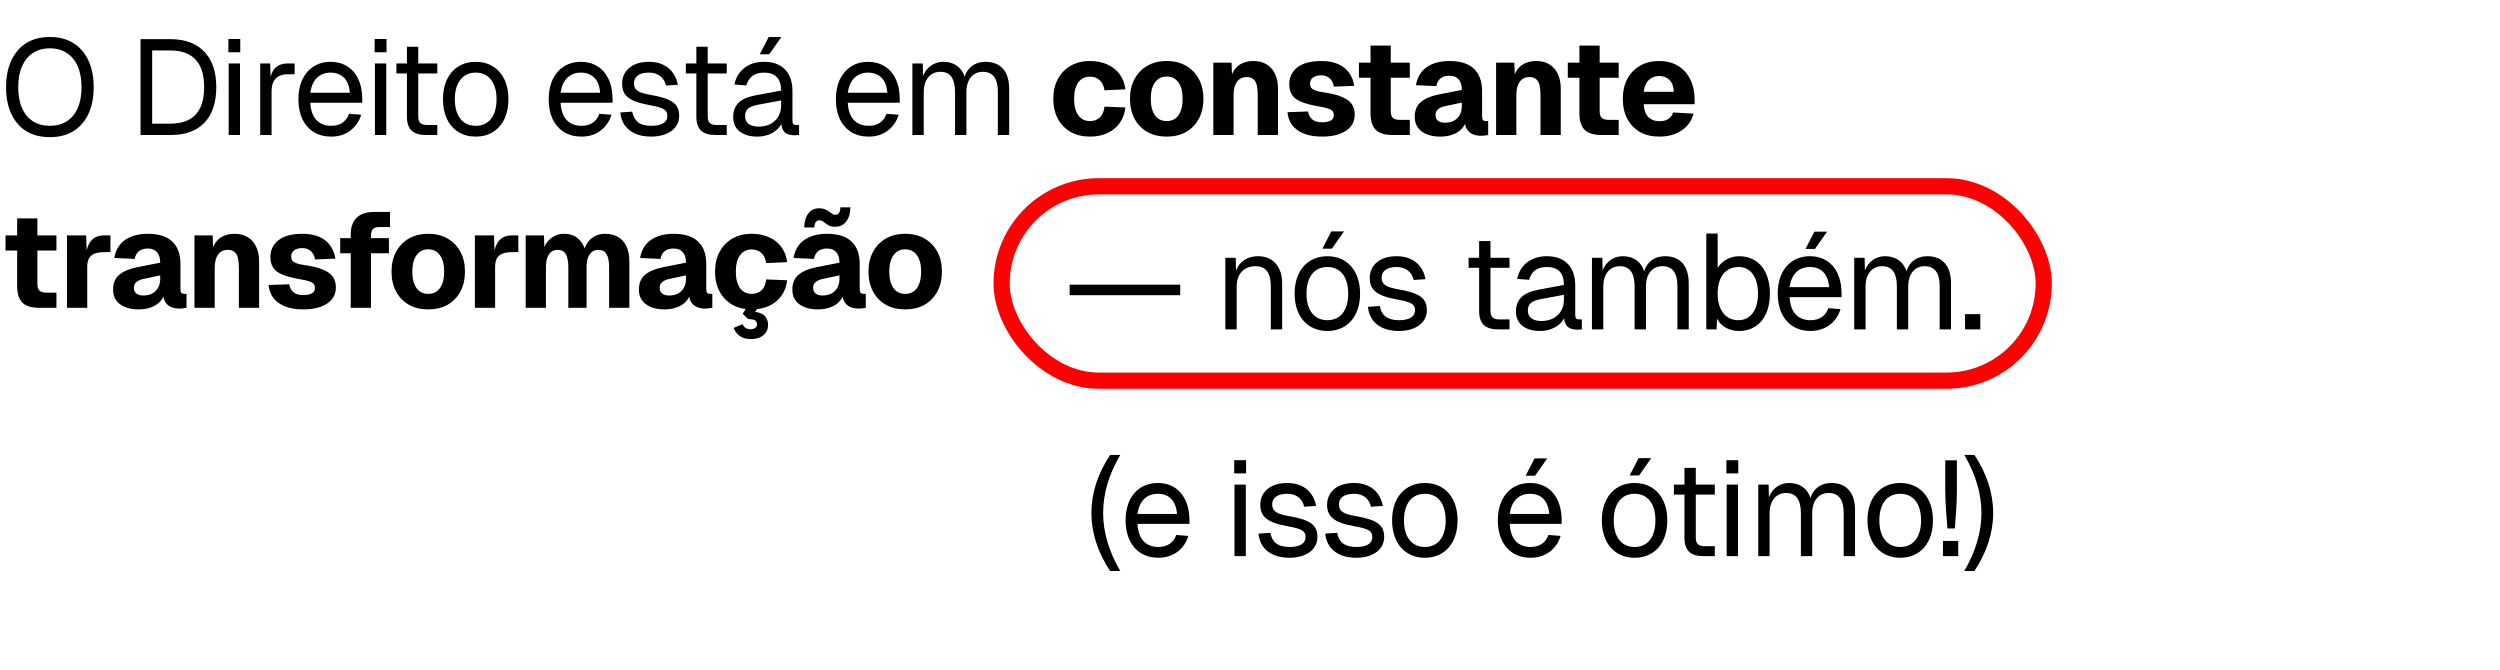
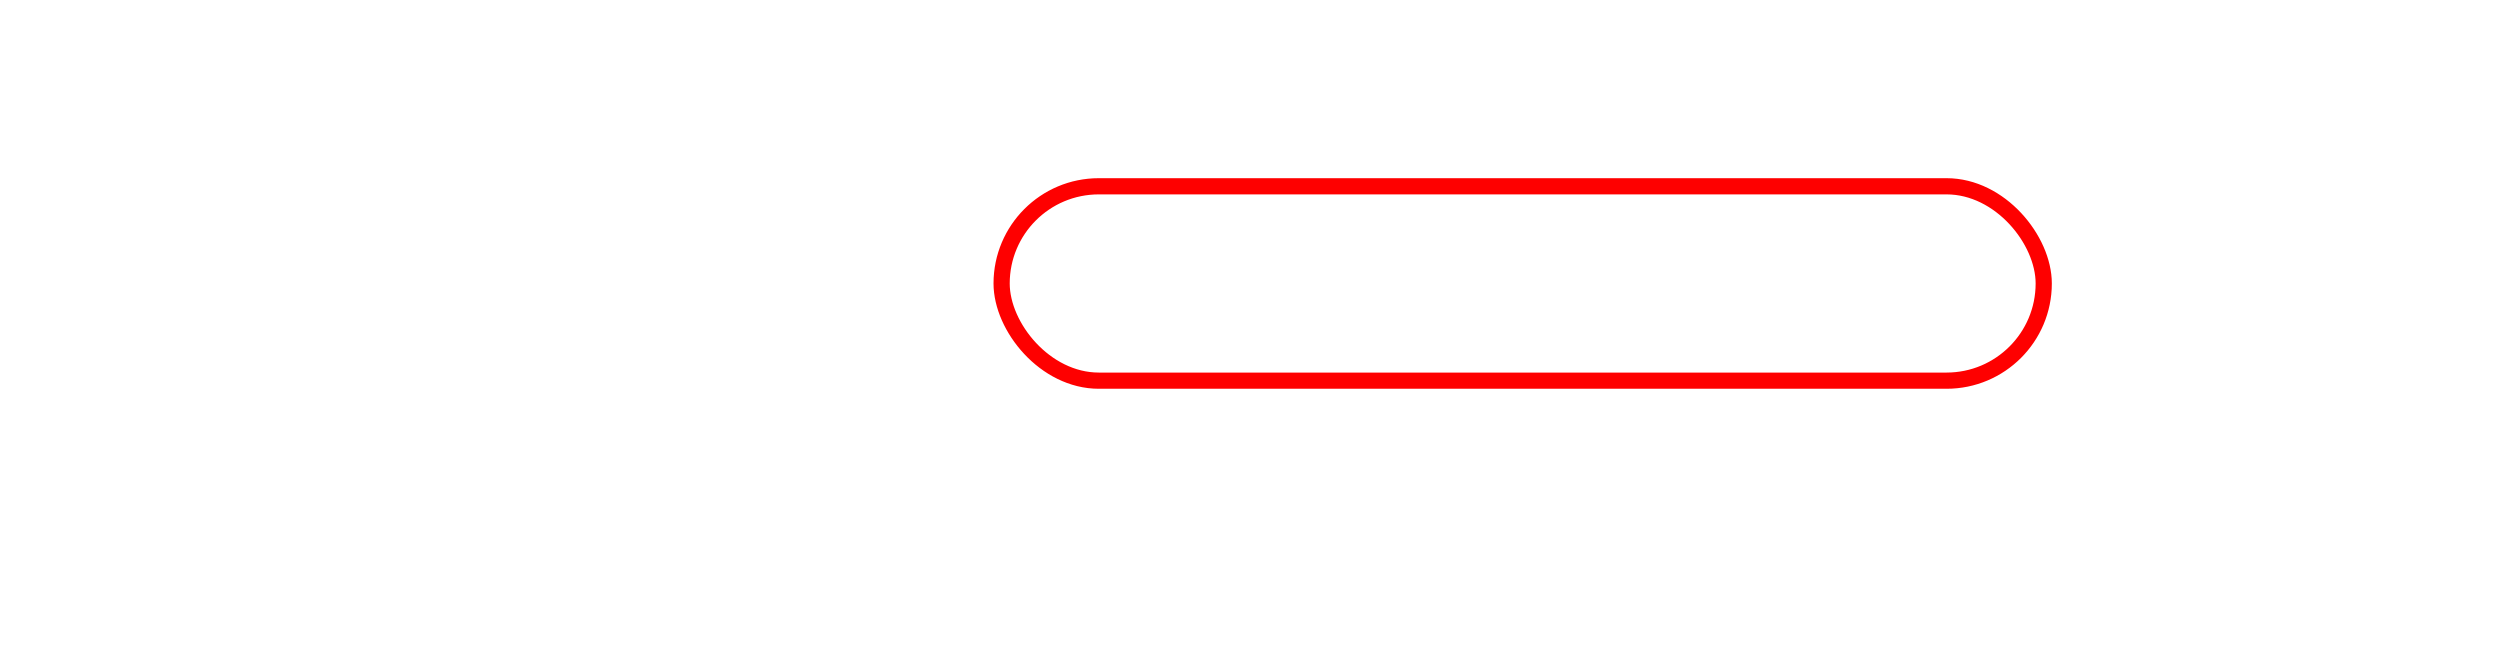
<svg xmlns="http://www.w3.org/2000/svg" width="463" height="124" viewBox="0 0 463 124" fill="none">
-   <path d="M9.225 25.4C7.542 25.4 6.092 25.033 4.875 24.3C3.675 23.55 2.75 22.483 2.1 21.1C1.45 19.717 1.125 18.067 1.125 16.15C1.125 14.233 1.45 12.583 2.1 11.2C2.75 9.8 3.675 8.725 4.875 7.975C6.092 7.225 7.542 6.85 9.225 6.85C10.925 6.85 12.375 7.225 13.575 7.975C14.792 8.725 15.725 9.8 16.375 11.2C17.025 12.583 17.35 14.233 17.35 16.15C17.35 18.067 17.025 19.717 16.375 21.1C15.725 22.483 14.792 23.55 13.575 24.3C12.375 25.033 10.925 25.4 9.225 25.4ZM9.225 23.3C10.458 23.3 11.508 23.017 12.375 22.45C13.258 21.883 13.933 21.067 14.4 20C14.867 18.933 15.1 17.65 15.1 16.15C15.1 14.65 14.867 13.367 14.4 12.3C13.933 11.217 13.258 10.392 12.375 9.825C11.508 9.242 10.458 8.95 9.225 8.95C8.008 8.95 6.958 9.242 6.075 9.825C5.208 10.392 4.542 11.217 4.075 12.3C3.608 13.367 3.375 14.65 3.375 16.15C3.375 17.65 3.608 18.933 4.075 20C4.542 21.067 5.208 21.883 6.075 22.45C6.958 23.017 8.008 23.3 9.225 23.3ZM26.031 25V7.25H31.531C34.265 7.25 36.365 8.025 37.831 9.575C39.315 11.108 40.056 13.3 40.056 16.15C40.056 18.983 39.331 21.167 37.881 22.7C36.431 24.233 34.365 25 31.681 25H26.031ZM28.181 22.9H31.531C33.615 22.9 35.181 22.342 36.231 21.225C37.281 20.092 37.806 18.4 37.806 16.15C37.806 13.867 37.281 12.167 36.231 11.05C35.181 9.917 33.615 9.35 31.531 9.35H28.181V22.9ZM42.346 25V11.75H44.446V25H42.346ZM42.296 9.675V7.225H44.496V9.675H42.296ZM48.193 25V11.75H50.043L50.143 15.1L49.943 15.025C50.11 13.892 50.468 13.067 51.018 12.55C51.585 12.017 52.335 11.75 53.268 11.75H54.568V13.75H53.293C52.627 13.75 52.068 13.875 51.618 14.125C51.185 14.358 50.852 14.717 50.618 15.2C50.402 15.667 50.293 16.267 50.293 17V25H48.193ZM61.34 25.3C60.09 25.3 59.007 25.017 58.09 24.45C57.19 23.883 56.49 23.083 55.99 22.05C55.507 21 55.265 19.775 55.265 18.375C55.265 16.975 55.507 15.758 55.99 14.725C56.49 13.692 57.182 12.892 58.065 12.325C58.965 11.742 60.023 11.45 61.24 11.45C62.39 11.45 63.407 11.725 64.29 12.275C65.173 12.808 65.857 13.592 66.34 14.625C66.84 15.658 67.09 16.917 67.09 18.4V19.025H57.465C57.548 20.442 57.923 21.508 58.59 22.225C59.273 22.942 60.19 23.3 61.34 23.3C62.207 23.3 62.915 23.1 63.465 22.7C64.032 22.283 64.423 21.742 64.64 21.075L66.89 21.25C66.54 22.433 65.873 23.408 64.89 24.175C63.923 24.925 62.74 25.3 61.34 25.3ZM57.465 17.175H64.79C64.69 15.892 64.315 14.95 63.665 14.35C63.032 13.75 62.223 13.45 61.24 13.45C60.223 13.45 59.382 13.767 58.715 14.4C58.065 15.017 57.648 15.942 57.465 17.175ZM69.435 25V11.75H71.535V25H69.435ZM69.385 9.675V7.225H71.585V9.675H69.385ZM78.887 25C77.687 25 76.795 24.725 76.212 24.175C75.645 23.625 75.362 22.767 75.362 21.6V8.65H77.462V21.55C77.462 22.15 77.595 22.567 77.862 22.8C78.129 23.033 78.537 23.15 79.087 23.15H80.987V25H78.887ZM73.412 13.6V11.75H80.987V13.6H73.412ZM88.112 25.3C86.895 25.3 85.828 25.017 84.912 24.45C83.995 23.883 83.287 23.083 82.787 22.05C82.287 21 82.037 19.775 82.037 18.375C82.037 16.958 82.287 15.733 82.787 14.7C83.287 13.667 83.995 12.867 84.912 12.3C85.828 11.733 86.895 11.45 88.112 11.45C89.328 11.45 90.386 11.733 91.287 12.3C92.203 12.867 92.912 13.667 93.412 14.7C93.912 15.733 94.162 16.958 94.162 18.375C94.162 19.775 93.912 21 93.412 22.05C92.912 23.083 92.203 23.883 91.287 24.45C90.386 25.017 89.328 25.3 88.112 25.3ZM88.112 23.3C89.328 23.3 90.27 22.867 90.936 22C91.62 21.117 91.962 19.908 91.962 18.375C91.962 16.842 91.62 15.642 90.936 14.775C90.27 13.892 89.328 13.45 88.112 13.45C86.895 13.45 85.945 13.892 85.261 14.775C84.578 15.642 84.237 16.842 84.237 18.375C84.237 19.908 84.578 21.117 85.261 22C85.945 22.867 86.895 23.3 88.112 23.3ZM107.693 25.3C106.443 25.3 105.359 25.017 104.443 24.45C103.543 23.883 102.843 23.083 102.343 22.05C101.859 21 101.618 19.775 101.618 18.375C101.618 16.975 101.859 15.758 102.343 14.725C102.843 13.692 103.534 12.892 104.418 12.325C105.318 11.742 106.376 11.45 107.593 11.45C108.743 11.45 109.759 11.725 110.643 12.275C111.526 12.808 112.209 13.592 112.693 14.625C113.193 15.658 113.443 16.917 113.443 18.4V19.025H103.818C103.901 20.442 104.276 21.508 104.943 22.225C105.626 22.942 106.543 23.3 107.693 23.3C108.559 23.3 109.268 23.1 109.818 22.7C110.384 22.283 110.776 21.742 110.993 21.075L113.243 21.25C112.893 22.433 112.226 23.408 111.243 24.175C110.276 24.925 109.093 25.3 107.693 25.3ZM103.818 17.175H111.143C111.043 15.892 110.668 14.95 110.018 14.35C109.384 13.75 108.576 13.45 107.593 13.45C106.576 13.45 105.734 13.767 105.068 14.4C104.418 15.017 104.001 15.942 103.818 17.175ZM120.612 25.3C119.429 25.3 118.42 25.108 117.587 24.725C116.77 24.342 116.129 23.817 115.662 23.15C115.212 22.467 114.954 21.692 114.887 20.825L117.087 20.675C117.22 21.475 117.562 22.117 118.112 22.6C118.662 23.067 119.495 23.3 120.612 23.3C121.512 23.3 122.229 23.158 122.762 22.875C123.312 22.575 123.587 22.1 123.587 21.45C123.587 21.1 123.504 20.808 123.337 20.575C123.17 20.342 122.845 20.142 122.362 19.975C121.879 19.792 121.162 19.617 120.212 19.45C118.945 19.217 117.945 18.933 117.212 18.6C116.495 18.25 115.979 17.825 115.662 17.325C115.362 16.808 115.212 16.2 115.212 15.5C115.212 14.317 115.645 13.35 116.512 12.6C117.379 11.833 118.612 11.45 120.212 11.45C121.295 11.45 122.204 11.65 122.937 12.05C123.687 12.433 124.27 12.95 124.687 13.6C125.12 14.233 125.404 14.933 125.537 15.7L123.337 15.85C123.237 15.383 123.054 14.975 122.787 14.625C122.52 14.258 122.17 13.975 121.737 13.775C121.304 13.558 120.787 13.45 120.187 13.45C119.237 13.45 118.537 13.633 118.087 14C117.637 14.367 117.412 14.833 117.412 15.4C117.412 15.833 117.512 16.192 117.712 16.475C117.929 16.742 118.27 16.967 118.737 17.15C119.204 17.317 119.829 17.467 120.612 17.6C121.962 17.833 123.012 18.117 123.762 18.45C124.512 18.783 125.037 19.192 125.337 19.675C125.637 20.158 125.787 20.75 125.787 21.45C125.787 22.267 125.554 22.967 125.087 23.55C124.637 24.117 124.02 24.55 123.237 24.85C122.47 25.15 121.595 25.3 120.612 25.3ZM132.491 25C131.291 25 130.399 24.725 129.816 24.175C129.249 23.625 128.966 22.767 128.966 21.6V8.65H131.066V21.55C131.066 22.15 131.199 22.567 131.466 22.8C131.732 23.033 132.141 23.15 132.691 23.15H134.591V25H132.491ZM127.016 13.6V11.75H134.591V13.6H127.016ZM140.262 25.3C138.895 25.3 137.803 24.983 136.987 24.35C136.187 23.717 135.787 22.833 135.787 21.7C135.787 20.567 136.12 19.675 136.787 19.025C137.453 18.375 138.512 17.917 139.962 17.65L144.662 16.775C144.662 15.658 144.395 14.825 143.862 14.275C143.345 13.725 142.562 13.45 141.512 13.45C140.595 13.45 139.87 13.658 139.337 14.075C138.803 14.475 138.437 15.058 138.237 15.825L136.012 15.65C136.262 14.4 136.862 13.392 137.812 12.625C138.778 11.842 140.012 11.45 141.512 11.45C143.212 11.45 144.512 11.933 145.412 12.9C146.312 13.85 146.762 15.167 146.762 16.85V22.325C146.762 22.625 146.812 22.842 146.912 22.975C147.028 23.092 147.212 23.15 147.462 23.15H147.987V25C147.92 25.017 147.812 25.025 147.662 25.025C147.512 25.042 147.353 25.05 147.187 25.05C146.587 25.05 146.095 24.958 145.712 24.775C145.345 24.575 145.078 24.275 144.912 23.875C144.745 23.458 144.662 22.917 144.662 22.25L144.912 22.3C144.795 22.867 144.512 23.383 144.062 23.85C143.612 24.3 143.053 24.658 142.387 24.925C141.72 25.175 141.012 25.3 140.262 25.3ZM140.462 23.45C141.345 23.45 142.095 23.283 142.712 22.95C143.345 22.6 143.828 22.133 144.162 21.55C144.495 20.95 144.662 20.283 144.662 19.55V18.6L140.362 19.4C139.462 19.567 138.837 19.825 138.487 20.175C138.153 20.508 137.987 20.95 137.987 21.5C137.987 22.117 138.203 22.6 138.637 22.95C139.087 23.283 139.695 23.45 140.462 23.45ZM140.712 10.05L142.362 6.85H144.712L142.462 10.05H140.712ZM160.881 25.3C159.631 25.3 158.548 25.017 157.631 24.45C156.731 23.883 156.031 23.083 155.531 22.05C155.048 21 154.806 19.775 154.806 18.375C154.806 16.975 155.048 15.758 155.531 14.725C156.031 13.692 156.723 12.892 157.606 12.325C158.506 11.742 159.564 11.45 160.781 11.45C161.931 11.45 162.948 11.725 163.831 12.275C164.714 12.808 165.398 13.592 165.881 14.625C166.381 15.658 166.631 16.917 166.631 18.4V19.025H157.006C157.089 20.442 157.464 21.508 158.131 22.225C158.814 22.942 159.731 23.3 160.881 23.3C161.748 23.3 162.456 23.1 163.006 22.7C163.573 22.283 163.964 21.742 164.181 21.075L166.431 21.25C166.081 22.433 165.414 23.408 164.431 24.175C163.464 24.925 162.281 25.3 160.881 25.3ZM157.006 17.175H164.331C164.231 15.892 163.856 14.95 163.206 14.35C162.573 13.75 161.764 13.45 160.781 13.45C159.764 13.45 158.923 13.767 158.256 14.4C157.606 15.017 157.189 15.942 157.006 17.175ZM168.976 25V11.75H170.901L170.976 15.1L170.676 15C170.826 14.267 171.084 13.642 171.451 13.125C171.834 12.592 172.301 12.183 172.851 11.9C173.401 11.6 174.009 11.45 174.676 11.45C175.826 11.45 176.759 11.767 177.476 12.4C178.209 13.033 178.667 13.917 178.851 15.05L178.451 15.025C178.584 14.258 178.826 13.617 179.176 13.1C179.542 12.567 180.009 12.158 180.576 11.875C181.142 11.592 181.792 11.45 182.526 11.45C183.476 11.45 184.276 11.65 184.926 12.05C185.576 12.433 186.067 13 186.401 13.75C186.734 14.5 186.901 15.408 186.901 16.475V25H184.801V16.925C184.801 15.725 184.567 14.825 184.101 14.225C183.634 13.608 182.942 13.3 182.026 13.3C181.409 13.3 180.867 13.45 180.401 13.75C179.951 14.05 179.601 14.483 179.351 15.05C179.101 15.6 178.976 16.275 178.976 17.075V25H176.876V17.075C176.876 15.892 176.667 14.967 176.251 14.3C175.834 13.633 175.134 13.3 174.151 13.3C173.534 13.3 172.992 13.45 172.526 13.75C172.076 14.05 171.717 14.483 171.451 15.05C171.201 15.617 171.076 16.292 171.076 17.075V25H168.976ZM201.874 25.3C200.508 25.3 199.316 25.017 198.299 24.45C197.283 23.867 196.491 23.05 195.924 22C195.358 20.95 195.074 19.717 195.074 18.3C195.074 16.883 195.358 15.658 195.924 14.625C196.491 13.575 197.283 12.758 198.299 12.175C199.316 11.592 200.508 11.3 201.874 11.3C203.058 11.3 204.116 11.508 205.049 11.925C205.999 12.342 206.766 12.942 207.349 13.725C207.933 14.508 208.291 15.45 208.424 16.55L204.549 16.725C204.433 15.892 204.133 15.267 203.649 14.85C203.183 14.417 202.591 14.2 201.874 14.2C200.941 14.2 200.216 14.558 199.699 15.275C199.183 15.992 198.924 17 198.924 18.3C198.924 19.6 199.183 20.617 199.699 21.35C200.216 22.067 200.941 22.425 201.874 22.425C202.591 22.425 203.191 22.208 203.674 21.775C204.158 21.325 204.449 20.65 204.549 19.75L208.424 19.9C208.308 21 207.958 21.958 207.374 22.775C206.808 23.575 206.049 24.2 205.099 24.65C204.166 25.083 203.091 25.3 201.874 25.3ZM216.072 25.3C214.705 25.3 213.513 25.017 212.497 24.45C211.48 23.867 210.688 23.05 210.122 22C209.555 20.95 209.272 19.717 209.272 18.3C209.272 16.883 209.555 15.658 210.122 14.625C210.688 13.575 211.48 12.758 212.497 12.175C213.513 11.592 214.705 11.3 216.072 11.3C217.438 11.3 218.63 11.592 219.647 12.175C220.663 12.758 221.455 13.575 222.022 14.625C222.588 15.658 222.872 16.883 222.872 18.3C222.872 19.717 222.588 20.95 222.022 22C221.455 23.05 220.663 23.867 219.647 24.45C218.63 25.017 217.438 25.3 216.072 25.3ZM216.072 22.425C217.005 22.425 217.73 22.067 218.247 21.35C218.763 20.617 219.022 19.6 219.022 18.3C219.022 17 218.763 15.992 218.247 15.275C217.73 14.542 217.005 14.175 216.072 14.175C215.138 14.175 214.413 14.542 213.897 15.275C213.38 15.992 213.122 17 213.122 18.3C213.122 19.6 213.38 20.617 213.897 21.35C214.413 22.067 215.138 22.425 216.072 22.425ZM224.707 25V11.6H228.082L228.232 15.525L227.757 15.4C227.89 14.4 228.157 13.6 228.557 13C228.973 12.4 229.49 11.967 230.107 11.7C230.723 11.433 231.398 11.3 232.132 11.3C233.098 11.3 233.915 11.508 234.582 11.925C235.265 12.342 235.782 12.933 236.132 13.7C236.498 14.45 236.682 15.342 236.682 16.375V25H232.932V17.625C232.932 16.908 232.873 16.3 232.757 15.8C232.64 15.3 232.432 14.925 232.132 14.675C231.832 14.408 231.415 14.275 230.882 14.275C230.098 14.275 229.498 14.567 229.082 15.15C228.665 15.717 228.457 16.542 228.457 17.625V25H224.707ZM244.897 25.3C243.514 25.3 242.356 25.108 241.422 24.725C240.489 24.325 239.772 23.792 239.272 23.125C238.789 22.442 238.514 21.658 238.447 20.775L242.247 20.65C242.364 21.283 242.631 21.775 243.047 22.125C243.464 22.475 244.081 22.65 244.897 22.65C245.564 22.65 246.081 22.542 246.447 22.325C246.831 22.108 247.022 21.775 247.022 21.325C247.022 21.042 246.956 20.808 246.822 20.625C246.689 20.425 246.422 20.258 246.022 20.125C245.639 19.975 245.064 19.842 244.297 19.725C242.881 19.475 241.772 19.183 240.972 18.85C240.172 18.517 239.606 18.083 239.272 17.55C238.939 17.017 238.772 16.367 238.772 15.6C238.772 14.317 239.264 13.283 240.247 12.5C241.247 11.7 242.739 11.3 244.722 11.3C245.989 11.3 247.047 11.5 247.897 11.9C248.764 12.3 249.431 12.85 249.897 13.55C250.381 14.233 250.681 15.017 250.797 15.9L247.022 16.05C246.972 15.617 246.839 15.25 246.622 14.95C246.422 14.633 246.164 14.392 245.847 14.225C245.531 14.042 245.147 13.95 244.697 13.95C244.031 13.95 243.514 14.092 243.147 14.375C242.797 14.642 242.622 15 242.622 15.45C242.622 15.783 242.697 16.058 242.847 16.275C243.014 16.475 243.281 16.642 243.647 16.775C244.014 16.908 244.506 17.017 245.122 17.1C246.556 17.3 247.689 17.583 248.522 17.95C249.372 18.3 249.981 18.742 250.347 19.275C250.714 19.808 250.897 20.467 250.897 21.25C250.897 22.117 250.647 22.85 250.147 23.45C249.647 24.05 248.947 24.508 248.047 24.825C247.164 25.142 246.114 25.3 244.897 25.3ZM257.846 25C256.462 25 255.446 24.683 254.796 24.05C254.146 23.4 253.821 22.375 253.821 20.975V8.45H257.571V20.525C257.571 21.175 257.704 21.617 257.971 21.85C258.254 22.083 258.671 22.2 259.221 22.2H261.096V25H257.846ZM251.671 14.4V11.6H261.096V14.4H251.671ZM266.708 25.3C265.325 25.3 264.191 24.983 263.308 24.35C262.441 23.7 262.008 22.8 262.008 21.65C262.008 20.467 262.375 19.558 263.108 18.925C263.858 18.275 264.958 17.8 266.408 17.5L270.733 16.65C270.733 15.783 270.533 15.133 270.133 14.7C269.75 14.25 269.191 14.025 268.458 14.025C267.741 14.025 267.183 14.192 266.783 14.525C266.383 14.842 266.125 15.317 266.008 15.95L262.233 15.775C262.483 14.308 263.141 13.2 264.208 12.45C265.291 11.683 266.708 11.3 268.458 11.3C270.458 11.3 271.958 11.775 272.958 12.725C273.975 13.675 274.483 15.067 274.483 16.9V21.475C274.483 21.858 274.541 22.117 274.658 22.25C274.791 22.367 274.983 22.425 275.233 22.425H275.608V25C275.491 25.033 275.3 25.067 275.033 25.1C274.783 25.133 274.533 25.15 274.283 25.15C273.75 25.15 273.25 25.058 272.783 24.875C272.333 24.692 271.966 24.383 271.683 23.95C271.4 23.5 271.258 22.867 271.258 22.05L271.583 22.3C271.416 22.9 271.116 23.425 270.683 23.875C270.266 24.325 269.716 24.675 269.033 24.925C268.366 25.175 267.591 25.3 266.708 25.3ZM267.608 22.725C268.225 22.725 268.766 22.608 269.233 22.375C269.7 22.125 270.066 21.767 270.333 21.3C270.6 20.833 270.733 20.283 270.733 19.65V19L267.683 19.65C267.083 19.767 266.625 19.967 266.308 20.25C266.008 20.517 265.858 20.867 265.858 21.3C265.858 21.75 266.008 22.1 266.308 22.35C266.608 22.6 267.041 22.725 267.608 22.725ZM277.077 25V11.6H280.452L280.602 15.525L280.127 15.4C280.26 14.4 280.527 13.6 280.927 13C281.343 12.4 281.86 11.967 282.477 11.7C283.093 11.433 283.768 11.3 284.502 11.3C285.468 11.3 286.285 11.508 286.952 11.925C287.635 12.342 288.152 12.933 288.502 13.7C288.868 14.45 289.052 15.342 289.052 16.375V25H285.302V17.625C285.302 16.908 285.243 16.3 285.127 15.8C285.01 15.3 284.802 14.925 284.502 14.675C284.202 14.408 283.785 14.275 283.252 14.275C282.468 14.275 281.868 14.567 281.452 15.15C281.035 15.717 280.827 16.542 280.827 17.625V25H277.077ZM296.531 25C295.148 25 294.131 24.683 293.481 24.05C292.831 23.4 292.506 22.375 292.506 20.975V8.45H296.256V20.525C296.256 21.175 296.389 21.617 296.656 21.85C296.939 22.083 297.356 22.2 297.906 22.2H299.781V25H296.531ZM290.356 14.4V11.6H299.781V14.4H290.356ZM307.297 25.3C305.93 25.3 304.739 25.017 303.722 24.45C302.722 23.867 301.939 23.05 301.372 22C300.822 20.95 300.547 19.717 300.547 18.3C300.547 16.883 300.822 15.658 301.372 14.625C301.939 13.575 302.722 12.758 303.722 12.175C304.722 11.592 305.905 11.3 307.272 11.3C308.605 11.3 309.764 11.592 310.747 12.175C311.73 12.758 312.489 13.592 313.022 14.675C313.572 15.758 313.847 17.05 313.847 18.55V19.3H304.422C304.472 20.367 304.755 21.158 305.272 21.675C305.805 22.192 306.505 22.45 307.372 22.45C308.005 22.45 308.53 22.317 308.947 22.05C309.38 21.783 309.689 21.375 309.872 20.825L313.647 21.05C313.297 22.383 312.555 23.425 311.422 24.175C310.289 24.925 308.914 25.3 307.297 25.3ZM304.422 17H309.997C309.947 16.017 309.672 15.283 309.172 14.8C308.689 14.317 308.055 14.075 307.272 14.075C306.489 14.075 305.839 14.333 305.322 14.85C304.822 15.35 304.522 16.067 304.422 17ZM7.2 57C5.817 57 4.8 56.683 4.15 56.05C3.5 55.4 3.175 54.375 3.175 52.975V40.45H6.925V52.525C6.925 53.175 7.058 53.617 7.325 53.85C7.608 54.083 8.025 54.2 8.575 54.2H10.45V57H7.2ZM1.025 46.4V43.6H10.45V46.4H1.025ZM12.405 57V43.6H15.955L16.08 47.5L15.805 47.425C16.021 46.075 16.405 45.1 16.955 44.5C17.505 43.9 18.263 43.6 19.23 43.6H20.455V46.7H19.23C18.53 46.7 17.955 46.792 17.505 46.975C17.055 47.158 16.713 47.45 16.48 47.85C16.263 48.25 16.155 48.792 16.155 49.475V57H12.405ZM25.645 57.3C24.262 57.3 23.129 56.983 22.245 56.35C21.379 55.7 20.945 54.8 20.945 53.65C20.945 52.467 21.312 51.558 22.046 50.925C22.796 50.275 23.895 49.8 25.346 49.5L29.671 48.65C29.671 47.783 29.471 47.133 29.07 46.7C28.687 46.25 28.129 46.025 27.395 46.025C26.679 46.025 26.12 46.192 25.721 46.525C25.32 46.842 25.062 47.317 24.945 47.95L21.171 47.775C21.421 46.308 22.079 45.2 23.145 44.45C24.229 43.683 25.645 43.3 27.395 43.3C29.395 43.3 30.895 43.775 31.895 44.725C32.912 45.675 33.42 47.067 33.42 48.9V53.475C33.42 53.858 33.479 54.117 33.596 54.25C33.729 54.367 33.92 54.425 34.17 54.425H34.545V57C34.429 57.033 34.237 57.067 33.971 57.1C33.721 57.133 33.471 57.15 33.221 57.15C32.687 57.15 32.187 57.058 31.721 56.875C31.27 56.692 30.904 56.383 30.62 55.95C30.337 55.5 30.195 54.867 30.195 54.05L30.52 54.3C30.354 54.9 30.054 55.425 29.62 55.875C29.204 56.325 28.654 56.675 27.971 56.925C27.304 57.175 26.529 57.3 25.645 57.3ZM26.546 54.725C27.162 54.725 27.704 54.608 28.171 54.375C28.637 54.125 29.004 53.767 29.27 53.3C29.537 52.833 29.671 52.283 29.671 51.65V51L26.62 51.65C26.02 51.767 25.562 51.967 25.245 52.25C24.945 52.517 24.796 52.867 24.796 53.3C24.796 53.75 24.945 54.1 25.245 54.35C25.546 54.6 25.979 54.725 26.546 54.725ZM36.014 57V43.6H39.389L39.539 47.525L39.064 47.4C39.198 46.4 39.464 45.6 39.864 45C40.281 44.4 40.798 43.967 41.414 43.7C42.031 43.433 42.706 43.3 43.439 43.3C44.406 43.3 45.223 43.508 45.889 43.925C46.573 44.342 47.089 44.933 47.439 45.7C47.806 46.45 47.989 47.342 47.989 48.375V57H44.239V49.625C44.239 48.908 44.181 48.3 44.064 47.8C43.948 47.3 43.739 46.925 43.439 46.675C43.139 46.408 42.723 46.275 42.189 46.275C41.406 46.275 40.806 46.567 40.389 47.15C39.973 47.717 39.764 48.542 39.764 49.625V57H36.014ZM56.205 57.3C54.822 57.3 53.663 57.108 52.73 56.725C51.797 56.325 51.08 55.792 50.58 55.125C50.097 54.442 49.822 53.658 49.755 52.775L53.555 52.65C53.672 53.283 53.938 53.775 54.355 54.125C54.772 54.475 55.388 54.65 56.205 54.65C56.872 54.65 57.388 54.542 57.755 54.325C58.138 54.108 58.33 53.775 58.33 53.325C58.33 53.042 58.263 52.808 58.13 52.625C57.997 52.425 57.73 52.258 57.33 52.125C56.947 51.975 56.372 51.842 55.605 51.725C54.188 51.475 53.08 51.183 52.28 50.85C51.48 50.517 50.913 50.083 50.58 49.55C50.247 49.017 50.08 48.367 50.08 47.6C50.08 46.317 50.572 45.283 51.555 44.5C52.555 43.7 54.047 43.3 56.03 43.3C57.297 43.3 58.355 43.5 59.205 43.9C60.072 44.3 60.738 44.85 61.205 45.55C61.688 46.233 61.988 47.017 62.105 47.9L58.33 48.05C58.28 47.617 58.147 47.25 57.93 46.95C57.73 46.633 57.472 46.392 57.155 46.225C56.838 46.042 56.455 45.95 56.005 45.95C55.338 45.95 54.822 46.092 54.455 46.375C54.105 46.642 53.93 47 53.93 47.45C53.93 47.783 54.005 48.058 54.155 48.275C54.322 48.475 54.588 48.642 54.955 48.775C55.322 48.908 55.813 49.017 56.43 49.1C57.863 49.3 58.997 49.583 59.83 49.95C60.68 50.3 61.288 50.742 61.655 51.275C62.022 51.808 62.205 52.467 62.205 53.25C62.205 54.117 61.955 54.85 61.455 55.45C60.955 56.05 60.255 56.508 59.355 56.825C58.472 57.142 57.422 57.3 56.205 57.3ZM64.956 57V43.425C64.956 42.092 65.314 41.067 66.031 40.35C66.747 39.617 67.864 39.25 69.38 39.25H72.231V42.05H70.18C69.664 42.05 69.289 42.183 69.055 42.45C68.822 42.7 68.706 43.083 68.706 43.6V57H64.956ZM63.005 46.9V44.1H72.031V46.9H63.005ZM79.31 57.3C77.943 57.3 76.752 57.017 75.735 56.45C74.718 55.867 73.927 55.05 73.36 54C72.793 52.95 72.51 51.717 72.51 50.3C72.51 48.883 72.793 47.658 73.36 46.625C73.927 45.575 74.718 44.758 75.735 44.175C76.752 43.592 77.943 43.3 79.31 43.3C80.677 43.3 81.868 43.592 82.885 44.175C83.902 44.758 84.693 45.575 85.26 46.625C85.827 47.658 86.11 48.883 86.11 50.3C86.11 51.717 85.827 52.95 85.26 54C84.693 55.05 83.902 55.867 82.885 56.45C81.868 57.017 80.677 57.3 79.31 57.3ZM79.31 54.425C80.243 54.425 80.968 54.067 81.485 53.35C82.002 52.617 82.26 51.6 82.26 50.3C82.26 49 82.002 47.992 81.485 47.275C80.968 46.542 80.243 46.175 79.31 46.175C78.377 46.175 77.652 46.542 77.135 47.275C76.618 47.992 76.36 49 76.36 50.3C76.36 51.6 76.618 52.617 77.135 53.35C77.652 54.067 78.377 54.425 79.31 54.425ZM87.945 57V43.6H91.495L91.62 47.5L91.345 47.425C91.562 46.075 91.945 45.1 92.495 44.5C93.045 43.9 93.803 43.6 94.77 43.6H95.995V46.7H94.77C94.07 46.7 93.495 46.792 93.045 46.975C92.595 47.158 92.253 47.45 92.02 47.85C91.803 48.25 91.695 48.792 91.695 49.475V57H87.945ZM97.357 57V43.6H100.732L100.857 46.825L100.507 46.675C100.69 45.958 100.965 45.35 101.332 44.85C101.715 44.35 102.174 43.967 102.707 43.7C103.24 43.433 103.824 43.3 104.457 43.3C105.574 43.3 106.474 43.625 107.157 44.275C107.857 44.925 108.307 45.8 108.507 46.9L108.032 46.925C108.182 46.142 108.44 45.483 108.807 44.95C109.19 44.4 109.657 43.992 110.207 43.725C110.757 43.442 111.374 43.3 112.057 43.3C112.99 43.3 113.79 43.492 114.457 43.875C115.124 44.258 115.64 44.833 116.007 45.6C116.374 46.35 116.557 47.275 116.557 48.375V57H112.807V49.425C112.807 48.375 112.649 47.592 112.332 47.075C112.015 46.542 111.499 46.275 110.782 46.275C110.332 46.275 109.949 46.4 109.632 46.65C109.315 46.9 109.065 47.267 108.882 47.75C108.715 48.217 108.632 48.792 108.632 49.475V57H105.257V49.475C105.257 48.442 105.107 47.65 104.807 47.1C104.507 46.55 103.99 46.275 103.257 46.275C102.807 46.275 102.415 46.4 102.082 46.65C101.765 46.9 101.524 47.267 101.357 47.75C101.19 48.233 101.107 48.808 101.107 49.475V57H97.357ZM123.024 57.3C121.641 57.3 120.508 56.983 119.624 56.35C118.758 55.7 118.324 54.8 118.324 53.65C118.324 52.467 118.691 51.558 119.424 50.925C120.174 50.275 121.274 49.8 122.724 49.5L127.049 48.65C127.049 47.783 126.849 47.133 126.449 46.7C126.066 46.25 125.508 46.025 124.774 46.025C124.058 46.025 123.499 46.192 123.099 46.525C122.699 46.842 122.441 47.317 122.324 47.95L118.549 47.775C118.799 46.308 119.458 45.2 120.524 44.45C121.608 43.683 123.024 43.3 124.774 43.3C126.774 43.3 128.274 43.775 129.274 44.725C130.291 45.675 130.799 47.067 130.799 48.9V53.475C130.799 53.858 130.858 54.117 130.974 54.25C131.108 54.367 131.299 54.425 131.549 54.425H131.924V57C131.808 57.033 131.616 57.067 131.349 57.1C131.099 57.133 130.849 57.15 130.599 57.15C130.066 57.15 129.566 57.058 129.099 56.875C128.649 56.692 128.283 56.383 127.999 55.95C127.716 55.5 127.574 54.867 127.574 54.05L127.899 54.3C127.733 54.9 127.433 55.425 126.999 55.875C126.583 56.325 126.033 56.675 125.349 56.925C124.683 57.175 123.908 57.3 123.024 57.3ZM123.924 54.725C124.541 54.725 125.083 54.608 125.549 54.375C126.016 54.125 126.383 53.767 126.649 53.3C126.916 52.833 127.049 52.283 127.049 51.65V51L123.999 51.65C123.399 51.767 122.941 51.967 122.624 52.25C122.324 52.517 122.174 52.867 122.174 53.3C122.174 53.75 122.324 54.1 122.624 54.35C122.924 54.6 123.358 54.725 123.924 54.725ZM139.224 57.3C137.857 57.3 136.666 57.017 135.649 56.45C134.632 55.867 133.841 55.05 133.274 54C132.707 52.95 132.424 51.717 132.424 50.3C132.424 48.883 132.707 47.658 133.274 46.625C133.841 45.575 134.632 44.758 135.649 44.175C136.666 43.592 137.857 43.3 139.224 43.3C140.407 43.3 141.466 43.508 142.399 43.925C143.349 44.342 144.116 44.942 144.699 45.725C145.282 46.508 145.641 47.45 145.774 48.55L141.899 48.725C141.782 47.892 141.482 47.267 140.999 46.85C140.532 46.417 139.941 46.2 139.224 46.2C138.291 46.2 137.566 46.558 137.049 47.275C136.532 47.992 136.274 49 136.274 50.3C136.274 51.6 136.532 52.617 137.049 53.35C137.566 54.067 138.291 54.425 139.224 54.425C139.941 54.425 140.541 54.208 141.024 53.775C141.507 53.325 141.799 52.65 141.899 51.75L145.774 51.9C145.657 53 145.307 53.958 144.724 54.775C144.157 55.575 143.399 56.2 142.449 56.65C141.516 57.083 140.441 57.3 139.224 57.3ZM139.074 62.8C138.241 62.8 137.549 62.608 136.999 62.225C136.466 61.842 136.091 61.342 135.874 60.725L137.524 60.025C137.657 60.342 137.841 60.575 138.074 60.725C138.307 60.892 138.616 60.975 138.999 60.975C139.366 60.975 139.657 60.892 139.874 60.725C140.091 60.575 140.199 60.358 140.199 60.075C140.199 59.775 140.091 59.533 139.874 59.35C139.674 59.183 139.241 59.1 138.574 59.1L137.549 58.125L138.374 56.75H140.524L139.849 57.775C140.682 57.858 141.291 58.117 141.674 58.55C142.057 59 142.249 59.533 142.249 60.15C142.249 60.75 142.099 61.242 141.799 61.625C141.516 62.025 141.141 62.317 140.674 62.5C140.207 62.7 139.674 62.8 139.074 62.8ZM151.443 57.3C150.06 57.3 148.927 56.983 148.043 56.35C147.177 55.7 146.743 54.8 146.743 53.65C146.743 52.467 147.11 51.558 147.843 50.925C148.593 50.275 149.693 49.8 151.143 49.5L155.468 48.65C155.468 47.783 155.268 47.133 154.868 46.7C154.485 46.25 153.927 46.025 153.193 46.025C152.477 46.025 151.918 46.192 151.518 46.525C151.118 46.842 150.86 47.317 150.743 47.95L146.968 47.775C147.218 46.308 147.877 45.2 148.943 44.45C150.027 43.683 151.443 43.3 153.193 43.3C155.193 43.3 156.693 43.775 157.693 44.725C158.71 45.675 159.218 47.067 159.218 48.9V53.475C159.218 53.858 159.277 54.117 159.393 54.25C159.527 54.367 159.718 54.425 159.968 54.425H160.343V57C160.227 57.033 160.035 57.067 159.768 57.1C159.518 57.133 159.268 57.15 159.018 57.15C158.485 57.15 157.985 57.058 157.518 56.875C157.068 56.692 156.702 56.383 156.418 55.95C156.135 55.5 155.993 54.867 155.993 54.05L156.318 54.3C156.152 54.9 155.852 55.425 155.418 55.875C155.002 56.325 154.452 56.675 153.768 56.925C153.102 57.175 152.327 57.3 151.443 57.3ZM152.343 54.725C152.96 54.725 153.502 54.608 153.968 54.375C154.435 54.125 154.802 53.767 155.068 53.3C155.335 52.833 155.468 52.283 155.468 51.65V51L152.418 51.65C151.818 51.767 151.36 51.967 151.043 52.25C150.743 52.517 150.593 52.867 150.593 53.3C150.593 53.75 150.743 54.1 151.043 54.35C151.343 54.6 151.777 54.725 152.343 54.725ZM154.643 42C154.26 42 153.927 41.942 153.643 41.825C153.36 41.708 153.06 41.517 152.743 41.25C152.56 41.1 152.393 40.992 152.243 40.925C152.11 40.842 151.952 40.8 151.768 40.8C151.518 40.8 151.302 40.892 151.118 41.075C150.952 41.258 150.852 41.608 150.818 42.125H148.943C148.96 41.042 149.21 40.183 149.693 39.55C150.177 38.9 150.843 38.575 151.693 38.575C152.093 38.575 152.452 38.633 152.768 38.75C153.085 38.867 153.41 39.058 153.743 39.325C153.943 39.475 154.11 39.592 154.243 39.675C154.393 39.742 154.543 39.775 154.693 39.775C154.96 39.775 155.177 39.683 155.343 39.5C155.51 39.3 155.61 38.933 155.643 38.4H157.493C157.477 39.5 157.218 40.375 156.718 41.025C156.235 41.675 155.543 42 154.643 42ZM167.643 57.3C166.276 57.3 165.085 57.017 164.068 56.45C163.051 55.867 162.26 55.05 161.693 54C161.126 52.95 160.843 51.717 160.843 50.3C160.843 48.883 161.126 47.658 161.693 46.625C162.26 45.575 163.051 44.758 164.068 44.175C165.085 43.592 166.276 43.3 167.643 43.3C169.01 43.3 170.201 43.592 171.218 44.175C172.235 44.758 173.026 45.575 173.593 46.625C174.16 47.658 174.443 48.883 174.443 50.3C174.443 51.717 174.16 52.95 173.593 54C173.026 55.05 172.235 55.867 171.218 56.45C170.201 57.017 169.01 57.3 167.643 57.3ZM167.643 54.425C168.576 54.425 169.301 54.067 169.818 53.35C170.335 52.617 170.593 51.6 170.593 50.3C170.593 49 170.335 47.992 169.818 47.275C169.301 46.542 168.576 46.175 167.643 46.175C166.71 46.175 165.985 46.542 165.468 47.275C164.951 47.992 164.693 49 164.693 50.3C164.693 51.6 164.951 52.617 165.468 53.35C165.985 54.067 166.71 54.425 167.643 54.425Z" fill="black" />
-   <path d="M205.6 105.75C203.3 102.3 202.125 98.65 202.125 95C202.125 91.35 203.3 87.7 205.6 84.25H207.475C205.375 87.825 204.3 91.425 204.3 95C204.3 98.575 205.375 102.15 207.475 105.75H205.6ZM214.535 103.3C210.785 103.3 208.46 100.575 208.46 96.375C208.46 92.175 210.785 89.45 214.435 89.45C217.885 89.45 220.285 91.95 220.285 96.4V97.025H210.66C210.81 99.875 212.235 101.3 214.535 101.3C216.26 101.3 217.385 100.425 217.835 99.075L220.085 99.25C219.385 101.625 217.335 103.3 214.535 103.3ZM210.66 95.175H217.985C217.785 92.625 216.385 91.45 214.435 91.45C212.385 91.45 211.01 92.725 210.66 95.175ZM228.574 87.675V85.225H230.774V87.675H228.574ZM228.624 103V89.75H230.724V103H228.624ZM238.808 103.3C235.258 103.3 233.283 101.425 233.083 98.825L235.283 98.675C235.533 100.275 236.558 101.3 238.808 101.3C240.608 101.3 241.783 100.75 241.783 99.45C241.783 98.4 241.258 97.95 238.408 97.45C234.608 96.775 233.408 95.6 233.408 93.5C233.408 91.15 235.208 89.45 238.408 89.45C241.633 89.45 243.333 91.4 243.733 93.7L241.533 93.85C241.233 92.45 240.183 91.45 238.383 91.45C236.483 91.45 235.608 92.275 235.608 93.4C235.608 94.7 236.458 95.2 238.808 95.6C242.858 96.3 243.983 97.35 243.983 99.45C243.983 101.9 241.733 103.3 238.808 103.3ZM251.175 103.3C247.625 103.3 245.65 101.425 245.45 98.825L247.65 98.675C247.9 100.275 248.925 101.3 251.175 101.3C252.975 101.3 254.15 100.75 254.15 99.45C254.15 98.4 253.625 97.95 250.775 97.45C246.975 96.775 245.775 95.6 245.775 93.5C245.775 91.15 247.575 89.45 250.775 89.45C254 89.45 255.7 91.4 256.1 93.7L253.9 93.85C253.6 92.45 252.55 91.45 250.75 91.45C248.85 91.45 247.975 92.275 247.975 93.4C247.975 94.7 248.825 95.2 251.175 95.6C255.225 96.3 256.35 97.35 256.35 99.45C256.35 101.9 254.1 103.3 251.175 103.3ZM263.891 103.3C260.216 103.3 257.816 100.6 257.816 96.375C257.816 92.15 260.216 89.45 263.891 89.45C267.541 89.45 269.941 92.15 269.941 96.375C269.941 100.6 267.541 103.3 263.891 103.3ZM263.891 101.3C266.316 101.3 267.741 99.45 267.741 96.375C267.741 93.3 266.316 91.45 263.891 91.45C261.441 91.45 260.016 93.3 260.016 96.375C260.016 99.45 261.441 101.3 263.891 101.3ZM282.547 88.1L284.197 84.9H286.547L284.297 88.1H282.547ZM283.472 103.3C279.722 103.3 277.397 100.575 277.397 96.375C277.397 92.175 279.722 89.45 283.372 89.45C286.822 89.45 289.222 91.95 289.222 96.4V97.025H279.597C279.747 99.875 281.172 101.3 283.472 101.3C285.197 101.3 286.322 100.425 286.772 99.075L289.022 99.25C288.322 101.625 286.272 103.3 283.472 103.3ZM279.597 95.175H286.922C286.722 92.625 285.322 91.45 283.372 91.45C281.322 91.45 279.947 92.725 279.597 95.175ZM301.811 88.05L303.461 84.85H305.811L303.561 88.05H301.811ZM302.736 103.3C299.061 103.3 296.661 100.6 296.661 96.375C296.661 92.15 299.061 89.45 302.736 89.45C306.386 89.45 308.786 92.15 308.786 96.375C308.786 100.6 306.386 103.3 302.736 103.3ZM302.736 101.3C305.161 101.3 306.586 99.45 306.586 96.375C306.586 93.3 305.161 91.45 302.736 91.45C300.286 91.45 298.861 93.3 298.861 96.375C298.861 99.45 300.286 101.3 302.736 101.3ZM315.485 103C313.085 103 311.96 101.95 311.96 99.6V91.6H310.01V89.75H311.96V86.65H314.06V89.75H317.585V91.6H314.06V99.55C314.06 100.75 314.585 101.15 315.685 101.15H317.585V103H315.485ZM319.728 87.675V85.225H321.928V87.675H319.728ZM319.778 103V89.75H321.878V103H319.778ZM325.626 103V89.75H327.551L327.601 92.075C328.251 90.45 329.626 89.45 331.326 89.45C333.326 89.45 334.726 90.45 335.301 92.225C335.876 90.45 337.226 89.45 339.176 89.45C342.001 89.45 343.551 91.275 343.551 94.475V103H341.451V94.925C341.451 92.525 340.501 91.3 338.676 91.3C336.826 91.3 335.626 92.7 335.626 95.075V103H333.526V95.075C333.526 92.725 332.751 91.3 330.801 91.3C328.951 91.3 327.726 92.725 327.726 95.075V103H325.626ZM351.932 103.3C348.257 103.3 345.857 100.6 345.857 96.375C345.857 92.15 348.257 89.45 351.932 89.45C355.582 89.45 357.982 92.15 357.982 96.375C357.982 100.6 355.582 103.3 351.932 103.3ZM351.932 101.3C354.357 101.3 355.782 99.45 355.782 96.375C355.782 93.3 354.357 91.45 351.932 91.45C349.482 91.45 348.057 93.3 348.057 96.375C348.057 99.45 349.482 101.3 351.932 101.3ZM360.663 97.875C360.513 96.125 360.263 93 360.263 91V85.25H362.413V91C362.413 93 362.188 96.125 362.038 97.875H360.663ZM359.838 103V100.175H362.663V103H359.838ZM365.66 105.75H363.785C365.885 102.15 366.96 98.575 366.96 95C366.96 91.425 365.885 87.825 363.785 84.25H365.66C367.96 87.7 369.135 91.35 369.135 95C369.135 98.65 367.96 102.3 365.66 105.75Z" fill="black" />
-   <path d="M198.1 54.675V52.725H218.575V54.675H198.1ZM226.931 61V47.75H228.856L228.906 50.125C229.606 48.3 231.156 47.45 232.981 47.45C236.006 47.45 237.456 49.675 237.456 52.475V61H235.356V53.075C235.356 50.625 234.531 49.3 232.531 49.3C230.481 49.3 229.031 50.625 229.031 53.075V61H226.931ZM244.914 46.05L246.564 42.85H248.914L246.664 46.05H244.914ZM245.839 61.3C242.164 61.3 239.764 58.6 239.764 54.375C239.764 50.15 242.164 47.45 245.839 47.45C249.489 47.45 251.889 50.15 251.889 54.375C251.889 58.6 249.489 61.3 245.839 61.3ZM245.839 59.3C248.264 59.3 249.689 57.45 249.689 54.375C249.689 51.3 248.264 49.45 245.839 49.45C243.389 49.45 241.964 51.3 241.964 54.375C241.964 57.45 243.389 59.3 245.839 59.3ZM259.076 61.3C255.526 61.3 253.551 59.425 253.351 56.825L255.551 56.675C255.801 58.275 256.826 59.3 259.076 59.3C260.876 59.3 262.051 58.75 262.051 57.45C262.051 56.4 261.526 55.95 258.676 55.45C254.876 54.775 253.676 53.6 253.676 51.5C253.676 49.15 255.476 47.45 258.676 47.45C261.901 47.45 263.601 49.4 264.001 51.7L261.801 51.85C261.501 50.45 260.451 49.45 258.651 49.45C256.751 49.45 255.876 50.275 255.876 51.4C255.876 52.7 256.726 53.2 259.076 53.6C263.126 54.3 264.251 55.35 264.251 57.45C264.251 59.9 262.001 61.3 259.076 61.3ZM277.461 61C275.061 61 273.936 59.95 273.936 57.6V49.6H271.986V47.75H273.936V44.65H276.036V47.75H279.561V49.6H276.036V57.55C276.036 58.75 276.561 59.15 277.661 59.15H279.561V61H277.461ZM285.232 61.3C282.482 61.3 280.757 59.975 280.757 57.7C280.757 55.45 282.032 54.2 284.932 53.65L289.632 52.775C289.632 50.55 288.582 49.45 286.482 49.45C284.632 49.45 283.607 50.3 283.207 51.825L280.982 51.65C281.482 49.15 283.482 47.45 286.482 47.45C289.882 47.45 291.732 49.5 291.732 52.85V58.325C291.732 58.925 291.932 59.15 292.432 59.15H292.957V61C292.807 61.025 292.482 61.05 292.157 61.05C290.557 61.05 289.832 60.425 289.657 58.95C289.007 60.325 287.182 61.3 285.232 61.3ZM285.432 59.45C288.082 59.45 289.632 57.75 289.632 55.55V54.6L285.332 55.4C283.532 55.725 282.957 56.4 282.957 57.5C282.957 58.75 283.882 59.45 285.432 59.45ZM294.829 61V47.75H296.754L296.804 50.075C297.454 48.45 298.829 47.45 300.529 47.45C302.529 47.45 303.929 48.45 304.504 50.225C305.079 48.45 306.429 47.45 308.379 47.45C311.204 47.45 312.754 49.275 312.754 52.475V61H310.654V52.925C310.654 50.525 309.704 49.3 307.879 49.3C306.029 49.3 304.829 50.7 304.829 53.075V61H302.729V53.075C302.729 50.725 301.954 49.3 300.004 49.3C298.154 49.3 296.929 50.725 296.929 53.075V61H294.829ZM322.084 61.3C320.234 61.3 318.734 60.45 317.984 59L317.909 61H316.009V43.25H318.109V49.6C318.759 48.5 320.234 47.45 322.084 47.45C325.584 47.45 327.784 50.125 327.784 54.375C327.784 58.625 325.584 61.3 322.084 61.3ZM321.959 59.3C324.184 59.3 325.584 57.4 325.584 54.375C325.584 51.3 324.184 49.45 322.009 49.45C319.559 49.45 318.109 51.3 318.109 54.375C318.109 57.4 319.559 59.3 321.959 59.3ZM334.383 46.1L336.033 42.9H338.383L336.133 46.1H334.383ZM335.308 61.3C331.558 61.3 329.233 58.575 329.233 54.375C329.233 50.175 331.558 47.45 335.208 47.45C338.658 47.45 341.058 49.95 341.058 54.4V55.025H331.433C331.583 57.875 333.008 59.3 335.308 59.3C337.033 59.3 338.158 58.425 338.608 57.075L340.858 57.25C340.158 59.625 338.108 61.3 335.308 61.3ZM331.433 53.175H338.758C338.558 50.625 337.158 49.45 335.208 49.45C333.158 49.45 331.783 50.725 331.433 53.175ZM343.402 61V47.75H345.327L345.377 50.075C346.027 48.45 347.402 47.45 349.102 47.45C351.102 47.45 352.502 48.45 353.077 50.225C353.652 48.45 355.002 47.45 356.952 47.45C359.777 47.45 361.327 49.275 361.327 52.475V61H359.227V52.925C359.227 50.525 358.277 49.3 356.452 49.3C354.602 49.3 353.402 50.7 353.402 53.075V61H351.302V53.075C351.302 50.725 350.527 49.3 348.577 49.3C346.727 49.3 345.502 50.725 345.502 53.075V61H343.402ZM363.926 61V58.175H366.751V61H363.926Z" fill="black" />
  <rect x="185.5" y="34.5" width="193" height="36" rx="18" stroke="#FE0000" stroke-width="3" />
</svg>